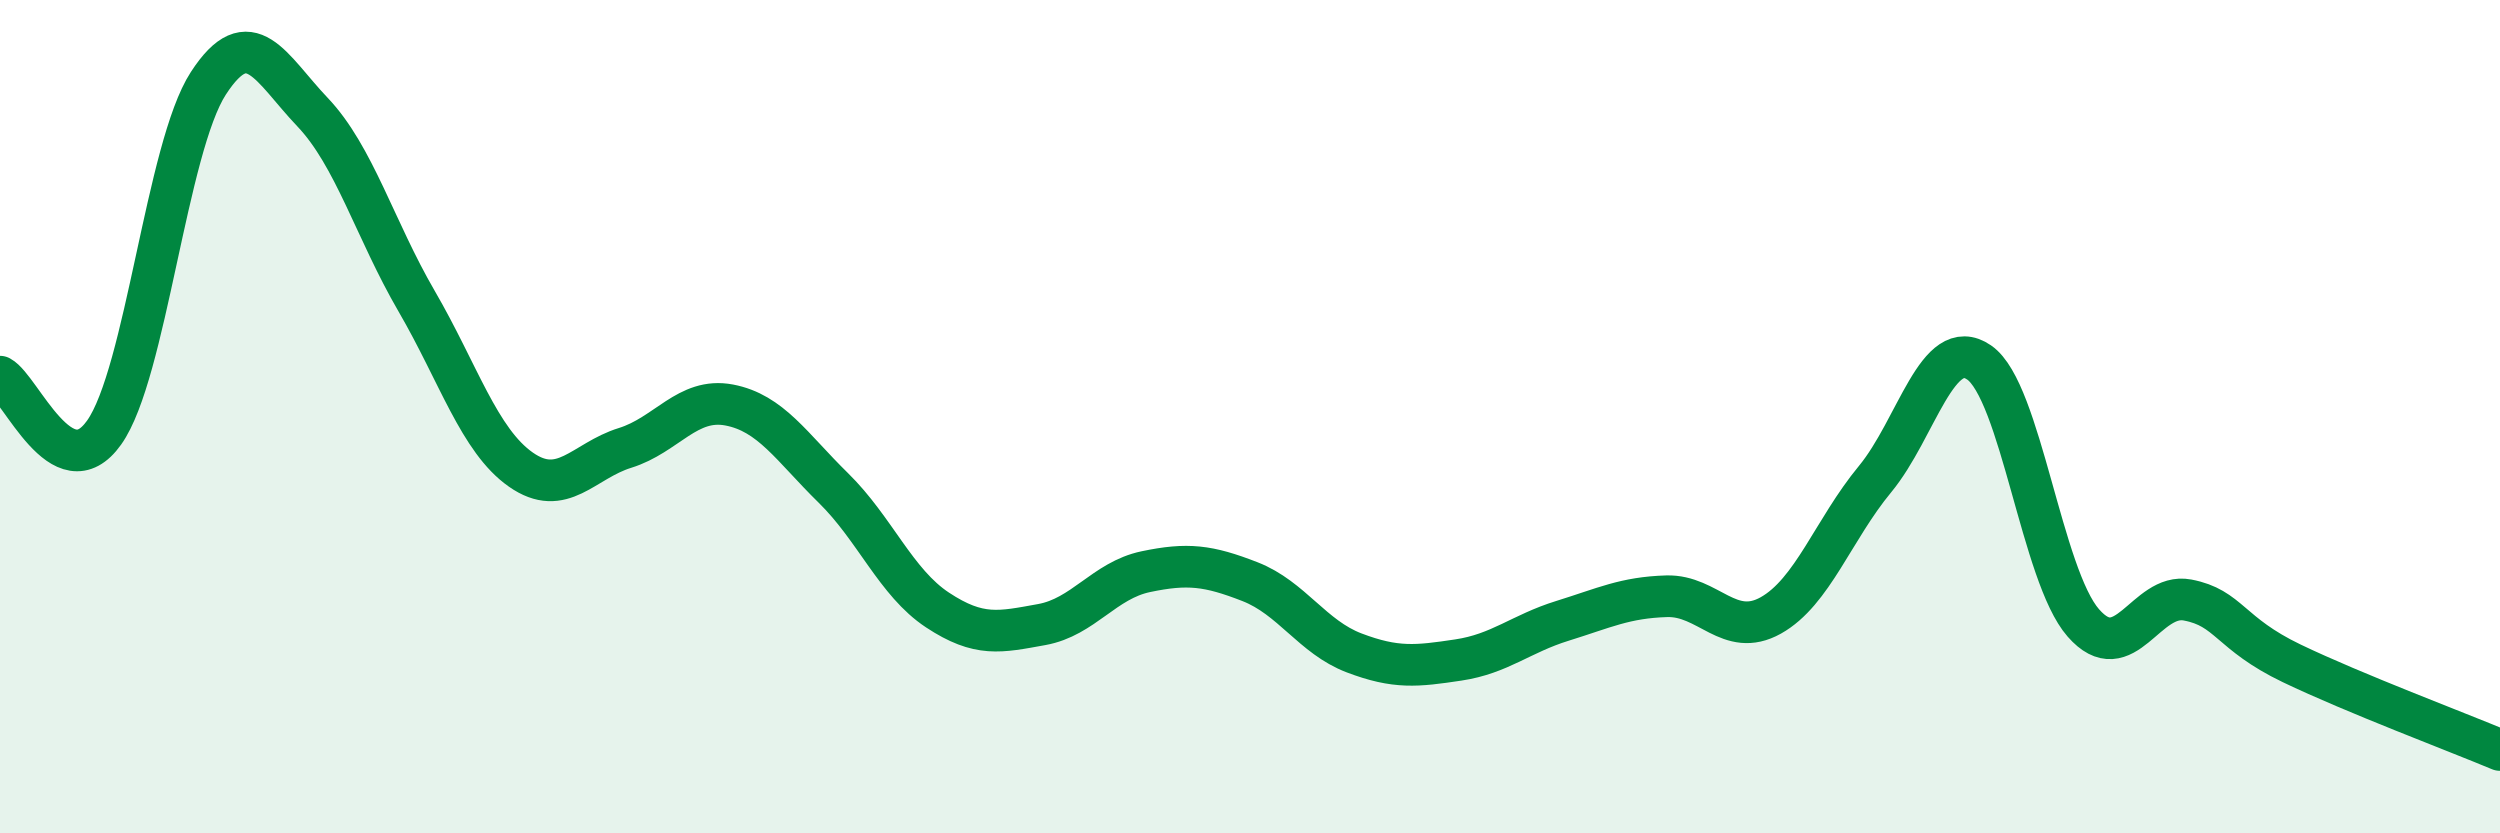
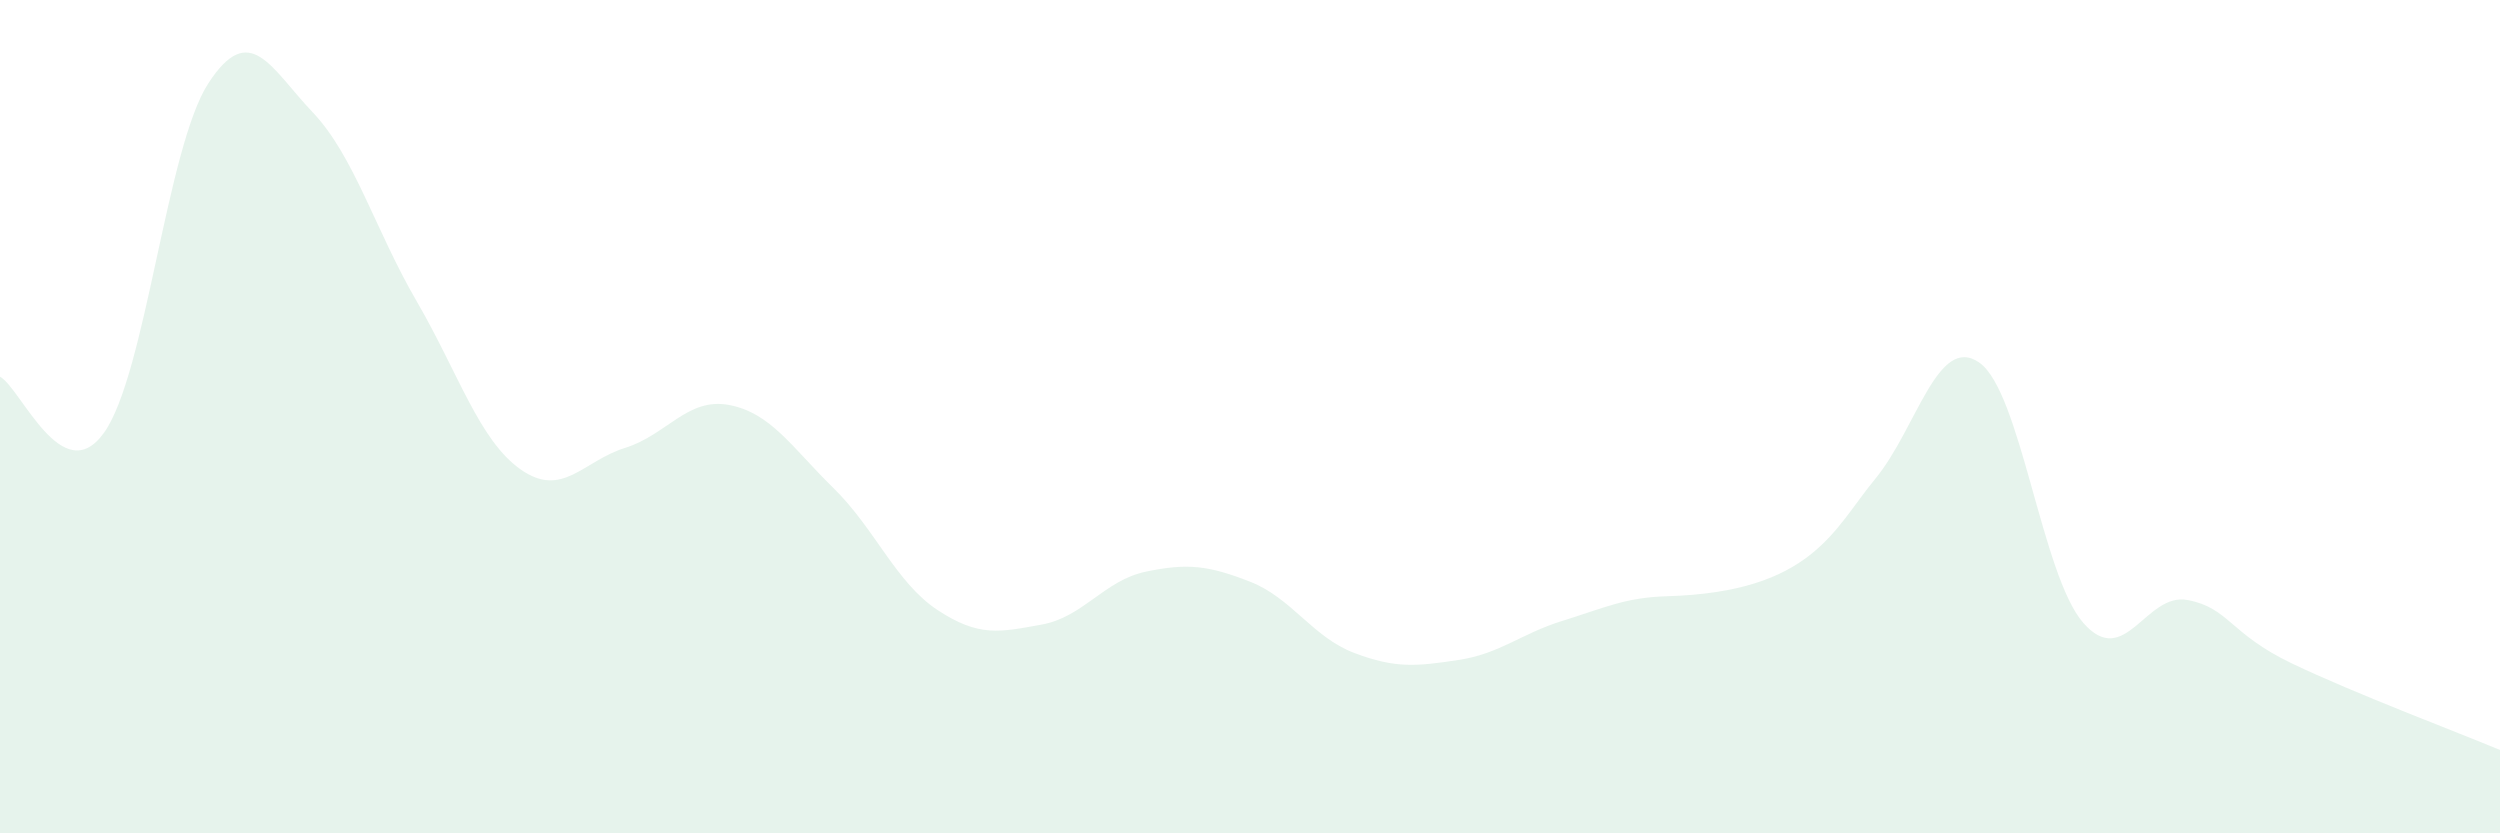
<svg xmlns="http://www.w3.org/2000/svg" width="60" height="20" viewBox="0 0 60 20">
-   <path d="M 0,9.04 C 0.5,9.31 1.5,11.79 2.5,10.38 C 3.5,8.97 4,3.54 5,2 C 6,0.46 6.5,1.64 7.5,2.69 C 8.5,3.74 9,5.51 10,7.23 C 11,8.95 11.5,10.57 12.5,11.27 C 13.5,11.97 14,11.06 15,10.75 C 16,10.44 16.5,9.53 17.5,9.72 C 18.5,9.91 19,10.73 20,11.71 C 21,12.69 21.5,13.98 22.5,14.64 C 23.5,15.3 24,15.17 25,14.99 C 26,14.81 26.5,13.93 27.5,13.72 C 28.5,13.51 29,13.57 30,13.96 C 31,14.35 31.5,15.29 32.5,15.67 C 33.5,16.05 34,15.99 35,15.84 C 36,15.69 36.5,15.21 37.5,14.9 C 38.5,14.59 39,14.34 40,14.31 C 41,14.28 41.5,15.33 42.5,14.77 C 43.5,14.21 44,12.71 45,11.5 C 46,10.29 46.5,8.01 47.5,8.7 C 48.5,9.39 49,13.81 50,14.95 C 51,16.09 51.5,14.21 52.5,14.4 C 53.5,14.59 53.5,15.2 55,15.92 C 56.5,16.64 59,17.58 60,18L60 20L0 20Z" fill="#008740" opacity="0.1" stroke-linecap="round" stroke-linejoin="round" />
-   <path d="M 0,9.04 C 0.5,9.31 1.5,11.79 2.5,10.38 C 3.5,8.97 4,3.54 5,2 C 6,0.46 6.5,1.64 7.5,2.69 C 8.5,3.74 9,5.51 10,7.23 C 11,8.95 11.5,10.57 12.5,11.27 C 13.5,11.97 14,11.06 15,10.75 C 16,10.44 16.5,9.53 17.5,9.72 C 18.5,9.91 19,10.73 20,11.71 C 21,12.69 21.5,13.98 22.5,14.64 C 23.5,15.3 24,15.17 25,14.99 C 26,14.81 26.5,13.93 27.5,13.72 C 28.5,13.51 29,13.57 30,13.96 C 31,14.35 31.5,15.29 32.5,15.67 C 33.5,16.05 34,15.99 35,15.84 C 36,15.69 36.5,15.21 37.5,14.9 C 38.5,14.59 39,14.34 40,14.31 C 41,14.28 41.5,15.33 42.5,14.77 C 43.5,14.21 44,12.71 45,11.5 C 46,10.29 46.5,8.01 47.5,8.7 C 48.5,9.39 49,13.81 50,14.95 C 51,16.09 51.5,14.21 52.5,14.4 C 53.5,14.59 53.5,15.2 55,15.92 C 56.5,16.64 59,17.58 60,18" stroke="#008740" stroke-width="1" fill="none" stroke-linecap="round" stroke-linejoin="round" />
+   <path d="M 0,9.04 C 0.5,9.31 1.5,11.79 2.5,10.38 C 3.5,8.97 4,3.54 5,2 C 6,0.46 6.5,1.64 7.5,2.69 C 8.5,3.74 9,5.51 10,7.23 C 11,8.95 11.5,10.57 12.5,11.27 C 13.5,11.97 14,11.06 15,10.75 C 16,10.44 16.5,9.53 17.5,9.72 C 18.5,9.91 19,10.73 20,11.71 C 21,12.69 21.5,13.98 22.5,14.64 C 23.5,15.3 24,15.17 25,14.99 C 26,14.81 26.5,13.93 27.5,13.72 C 28.5,13.51 29,13.57 30,13.96 C 31,14.35 31.5,15.29 32.5,15.67 C 33.5,16.05 34,15.99 35,15.84 C 36,15.69 36.5,15.21 37.5,14.9 C 38.5,14.59 39,14.34 40,14.31 C 43.5,14.21 44,12.71 45,11.5 C 46,10.29 46.5,8.01 47.5,8.7 C 48.5,9.39 49,13.81 50,14.95 C 51,16.09 51.5,14.21 52.5,14.4 C 53.5,14.59 53.5,15.2 55,15.92 C 56.5,16.64 59,17.58 60,18L60 20L0 20Z" fill="#008740" opacity="0.1" stroke-linecap="round" stroke-linejoin="round" />
</svg>